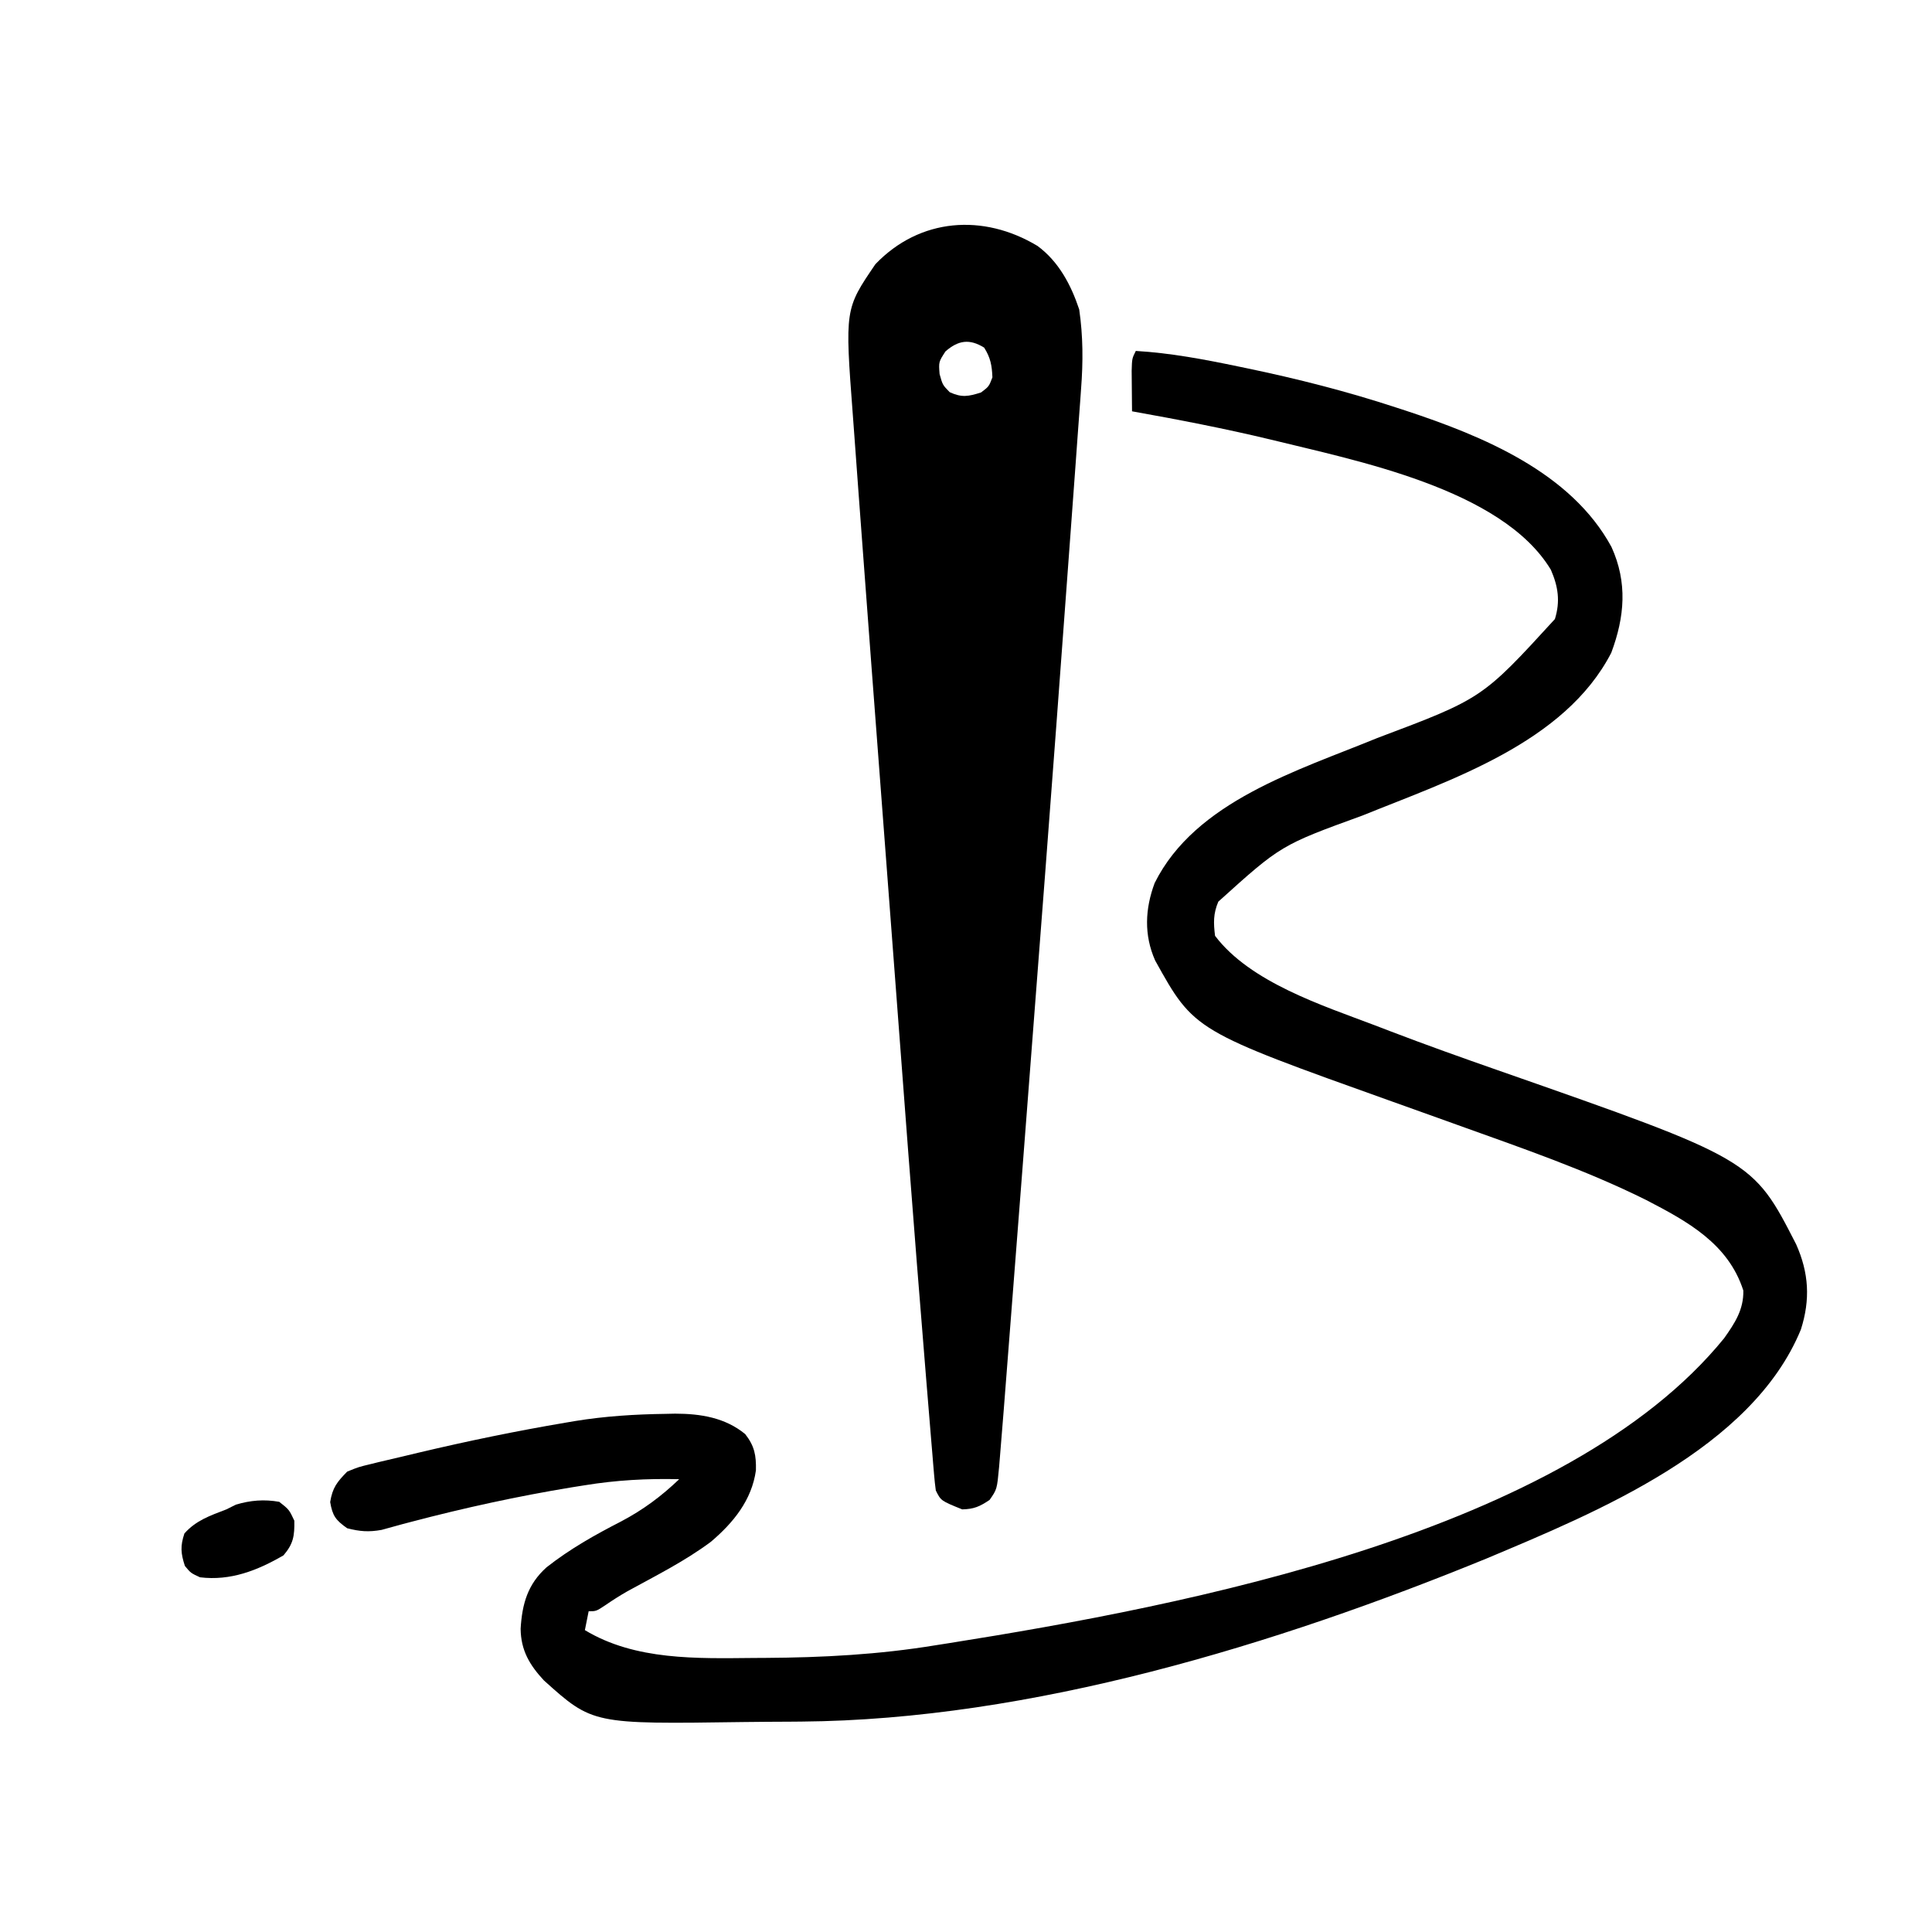
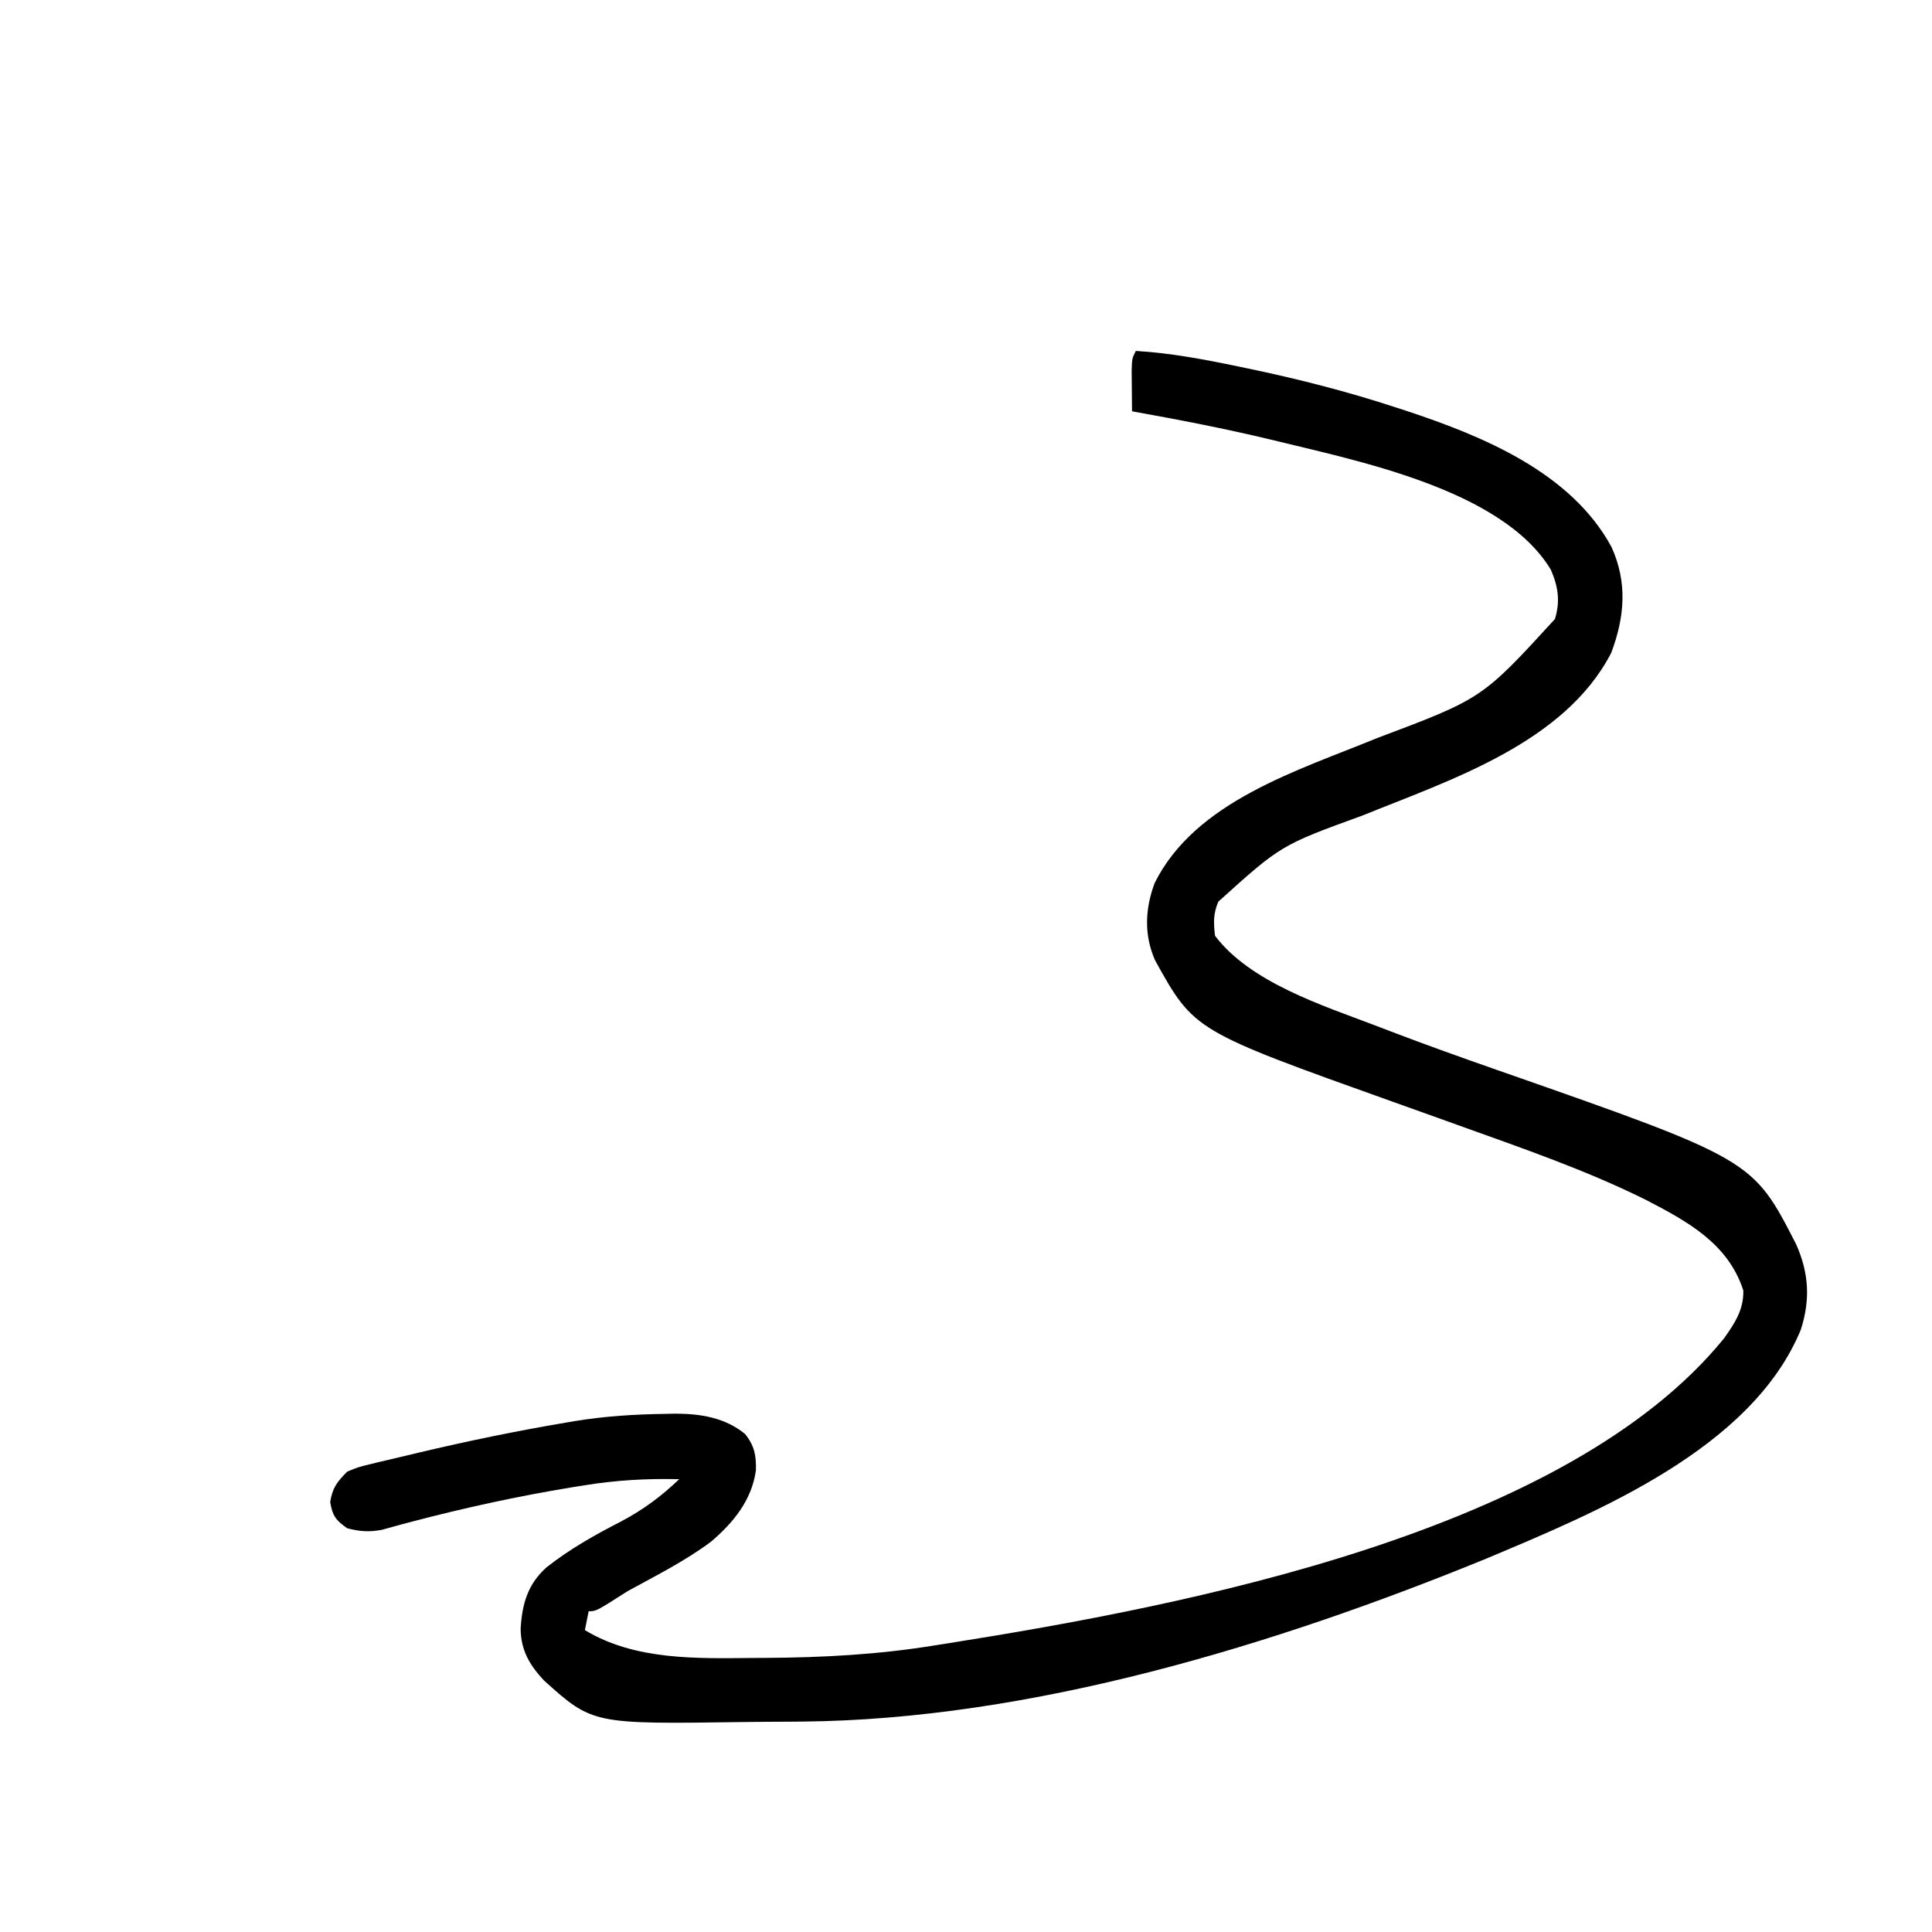
<svg xmlns="http://www.w3.org/2000/svg" version="1.1" width="512" height="512">
-   <path d="M0 0 C9.232 0.547 18.157 2.241 27.188 4.125 C27.933 4.279 28.678 4.434 29.446 4.593 C42.846 7.383 55.988 10.726 69 15 C70.26 15.409 70.26 15.409 71.546 15.827 C91.87 22.536 115.326 32.156 126.055 51.945 C130.344 61.381 129.563 70.467 126 80 C113.636 103.919 83.416 113.658 60.062 123.125 C38.447 130.985 38.447 130.985 21.863 145.953 C20.511 149.158 20.578 151.566 21 155 C30.325 167.334 49.507 173.466 63.438 178.75 C64.781 179.266 66.125 179.782 67.469 180.298 C76.902 183.905 86.405 187.292 95.938 190.625 C163.483 214.257 163.483 214.257 174.996 236.75 C178.371 244.315 178.795 251.393 176.246 259.355 C163.248 290.952 122.093 307.752 93 320 C37.145 342.87 -27.766 362.743 -88.652 363.238 C-89.633 363.246 -90.613 363.254 -91.623 363.263 C-93.686 363.276 -95.749 363.287 -97.812 363.295 C-99.88 363.307 -101.947 363.327 -104.015 363.357 C-143.954 363.928 -143.954 363.928 -156.852 352.336 C-160.649 348.251 -162.961 344.369 -163.027 338.648 C-162.639 332.054 -161.161 326.825 -156.141 322.339 C-149.914 317.451 -143.397 313.789 -136.373 310.184 C-130.541 307.099 -125.771 303.557 -121 299 C-129.552 298.798 -137.685 299.246 -146.125 300.625 C-147.23 300.8 -148.334 300.976 -149.472 301.156 C-163.789 303.512 -178.012 306.613 -192.043 310.309 C-192.778 310.501 -193.513 310.694 -194.271 310.893 C-196.139 311.391 -198.002 311.911 -199.863 312.434 C-203.277 313.05 -205.653 312.862 -209 312 C-212.027 309.849 -212.874 308.74 -213.5 305.062 C-212.872 301.218 -211.708 299.781 -209 297 C-206.021 295.777 -206.021 295.777 -202.523 294.938 C-201.572 294.702 -201.572 294.702 -200.601 294.461 C-198.53 293.955 -196.453 293.476 -194.375 293 C-192.931 292.656 -191.487 292.31 -190.043 291.964 C-177.111 288.899 -164.106 286.211 -151 284 C-150.228 283.869 -149.456 283.737 -148.661 283.602 C-140.645 282.287 -132.672 281.799 -124.562 281.688 C-123.745 281.67 -122.928 281.652 -122.086 281.634 C-115.343 281.642 -108.814 282.678 -103.5 287.062 C-101.051 290.226 -100.584 292.633 -100.672 296.66 C-101.782 304.575 -106.656 310.533 -112.578 315.566 C-119.435 320.692 -127.216 324.583 -134.705 328.69 C-136.712 329.836 -138.615 331.044 -140.516 332.355 C-143 334 -143 334 -145 334 C-145.33 335.65 -145.66 337.3 -146 339 C-132.619 347.085 -116.248 346.508 -101.125 346.375 C-100.178 346.37 -99.231 346.366 -98.255 346.361 C-82.988 346.273 -68.083 345.484 -53 343 C-51.8 342.812 -50.6 342.624 -49.363 342.43 C13.368 332.464 114.046 313.168 155.914 261.645 C158.754 257.626 161.11 254.065 161 249 C157.001 236.56 146.181 230.678 135.219 224.996 C119.172 217.018 102.085 211.177 85.246 205.121 C84.294 204.778 83.342 204.435 82.361 204.081 C77.606 202.367 72.849 200.662 68.085 198.973 C15.475 180.177 15.475 180.177 5.129 161.543 C2.131 154.791 2.438 147.865 5 141 C15.811 119.302 43.017 111.21 63.974 102.588 C91.79 92.122 91.79 92.122 111.062 71.062 C112.521 66.374 111.938 62.465 110 58 C97.01 36.459 58.029 29.011 35.779 23.5 C23.604 20.572 11.324 18.207 -1 16 C-1.027 13.708 -1.046 11.417 -1.062 9.125 C-1.074 7.849 -1.086 6.573 -1.098 5.258 C-1 2 -1 2 0 0 Z " fill="black" transform="translate(301,93)" />
-   <path d="M0 0 C5.607 4.129 8.872 10.313 11.043 16.82 C12.078 23.896 12.09 30.769 11.537 37.878 C11.47 38.832 11.403 39.787 11.334 40.77 C11.107 43.958 10.868 47.145 10.629 50.332 C10.461 52.66 10.293 54.988 10.126 57.316 C9.713 63.038 9.291 68.758 8.866 74.479 C8.516 79.179 8.17 83.88 7.827 88.582 C4.042 140.422 0.05 192.247 -3.957 244.07 C-4.066 245.484 -4.066 245.484 -4.178 246.926 C-5.095 258.791 -6.014 270.656 -6.938 282.52 C-7.198 285.867 -7.458 289.215 -7.718 292.562 C-8.019 296.445 -8.321 300.328 -8.625 304.21 C-8.735 305.617 -8.844 307.024 -8.953 308.432 C-9.273 312.562 -9.606 316.692 -9.957 320.82 C-10.034 321.745 -10.111 322.67 -10.19 323.623 C-10.746 329.519 -10.746 329.519 -12.707 332.32 C-15.326 334.066 -16.799 334.745 -19.957 334.82 C-25.596 332.543 -25.596 332.543 -26.957 329.82 C-27.15 328.443 -27.293 327.058 -27.409 325.672 C-27.484 324.79 -27.56 323.907 -27.638 322.998 C-27.758 321.522 -27.758 321.522 -27.88 320.016 C-27.969 318.962 -28.058 317.908 -28.149 316.822 C-28.452 313.197 -28.748 309.571 -29.043 305.945 C-29.205 303.978 -29.367 302.01 -29.529 300.042 C-32.826 259.978 -35.804 219.887 -38.828 179.801 C-39.5 170.901 -40.175 162.002 -40.85 153.102 C-41.596 143.265 -42.341 133.428 -43.084 123.591 C-43.394 119.496 -43.704 115.402 -44.015 111.307 C-44.87 100.031 -45.714 88.754 -46.541 77.476 C-46.828 73.568 -47.118 69.662 -47.411 65.755 C-47.79 60.693 -48.159 55.631 -48.522 50.568 C-48.66 48.661 -48.801 46.754 -48.945 44.847 C-51.068 16.715 -51.068 16.715 -42.957 4.82 C-31.2 -7.435 -14.361 -8.657 0 0 Z M-24.395 27.945 C-26.206 30.733 -26.206 30.733 -25.957 33.945 C-25.15 36.842 -25.15 36.842 -23.27 38.758 C-20.058 40.234 -18.292 39.885 -14.957 38.82 C-12.878 37.243 -12.878 37.243 -11.957 34.82 C-12.085 31.679 -12.457 29.609 -14.145 26.945 C-18.048 24.522 -21.024 25.007 -24.395 27.945 Z " fill="black" transform="translate(274.957,65.18)" />
-   <path d="M0 0 C2.625 2.062 2.625 2.062 4 5 C4.071 9.019 3.761 11.113 1.125 14.188 C-5.816 18.213 -12.924 20.992 -21 20 C-23.438 18.875 -23.438 18.875 -25 17 C-26.098 13.634 -26.247 11.741 -25.125 8.375 C-22.003 4.885 -18.302 3.661 -14 2 C-13.175 1.587 -12.35 1.175 -11.5 0.75 C-7.64 -0.408 -3.98 -0.712 0 0 Z " fill="black" transform="translate(74,398)" />
+   <path d="M0 0 C9.232 0.547 18.157 2.241 27.188 4.125 C27.933 4.279 28.678 4.434 29.446 4.593 C42.846 7.383 55.988 10.726 69 15 C70.26 15.409 70.26 15.409 71.546 15.827 C91.87 22.536 115.326 32.156 126.055 51.945 C130.344 61.381 129.563 70.467 126 80 C113.636 103.919 83.416 113.658 60.062 123.125 C38.447 130.985 38.447 130.985 21.863 145.953 C20.511 149.158 20.578 151.566 21 155 C30.325 167.334 49.507 173.466 63.438 178.75 C64.781 179.266 66.125 179.782 67.469 180.298 C76.902 183.905 86.405 187.292 95.938 190.625 C163.483 214.257 163.483 214.257 174.996 236.75 C178.371 244.315 178.795 251.393 176.246 259.355 C163.248 290.952 122.093 307.752 93 320 C37.145 342.87 -27.766 362.743 -88.652 363.238 C-89.633 363.246 -90.613 363.254 -91.623 363.263 C-93.686 363.276 -95.749 363.287 -97.812 363.295 C-99.88 363.307 -101.947 363.327 -104.015 363.357 C-143.954 363.928 -143.954 363.928 -156.852 352.336 C-160.649 348.251 -162.961 344.369 -163.027 338.648 C-162.639 332.054 -161.161 326.825 -156.141 322.339 C-149.914 317.451 -143.397 313.789 -136.373 310.184 C-130.541 307.099 -125.771 303.557 -121 299 C-129.552 298.798 -137.685 299.246 -146.125 300.625 C-147.23 300.8 -148.334 300.976 -149.472 301.156 C-163.789 303.512 -178.012 306.613 -192.043 310.309 C-192.778 310.501 -193.513 310.694 -194.271 310.893 C-196.139 311.391 -198.002 311.911 -199.863 312.434 C-203.277 313.05 -205.653 312.862 -209 312 C-212.027 309.849 -212.874 308.74 -213.5 305.062 C-212.872 301.218 -211.708 299.781 -209 297 C-206.021 295.777 -206.021 295.777 -202.523 294.938 C-201.572 294.702 -201.572 294.702 -200.601 294.461 C-198.53 293.955 -196.453 293.476 -194.375 293 C-192.931 292.656 -191.487 292.31 -190.043 291.964 C-177.111 288.899 -164.106 286.211 -151 284 C-150.228 283.869 -149.456 283.737 -148.661 283.602 C-140.645 282.287 -132.672 281.799 -124.562 281.688 C-123.745 281.67 -122.928 281.652 -122.086 281.634 C-115.343 281.642 -108.814 282.678 -103.5 287.062 C-101.051 290.226 -100.584 292.633 -100.672 296.66 C-101.782 304.575 -106.656 310.533 -112.578 315.566 C-119.435 320.692 -127.216 324.583 -134.705 328.69 C-143 334 -143 334 -145 334 C-145.33 335.65 -145.66 337.3 -146 339 C-132.619 347.085 -116.248 346.508 -101.125 346.375 C-100.178 346.37 -99.231 346.366 -98.255 346.361 C-82.988 346.273 -68.083 345.484 -53 343 C-51.8 342.812 -50.6 342.624 -49.363 342.43 C13.368 332.464 114.046 313.168 155.914 261.645 C158.754 257.626 161.11 254.065 161 249 C157.001 236.56 146.181 230.678 135.219 224.996 C119.172 217.018 102.085 211.177 85.246 205.121 C84.294 204.778 83.342 204.435 82.361 204.081 C77.606 202.367 72.849 200.662 68.085 198.973 C15.475 180.177 15.475 180.177 5.129 161.543 C2.131 154.791 2.438 147.865 5 141 C15.811 119.302 43.017 111.21 63.974 102.588 C91.79 92.122 91.79 92.122 111.062 71.062 C112.521 66.374 111.938 62.465 110 58 C97.01 36.459 58.029 29.011 35.779 23.5 C23.604 20.572 11.324 18.207 -1 16 C-1.027 13.708 -1.046 11.417 -1.062 9.125 C-1.074 7.849 -1.086 6.573 -1.098 5.258 C-1 2 -1 2 0 0 Z " fill="black" transform="translate(301,93)" />
</svg>